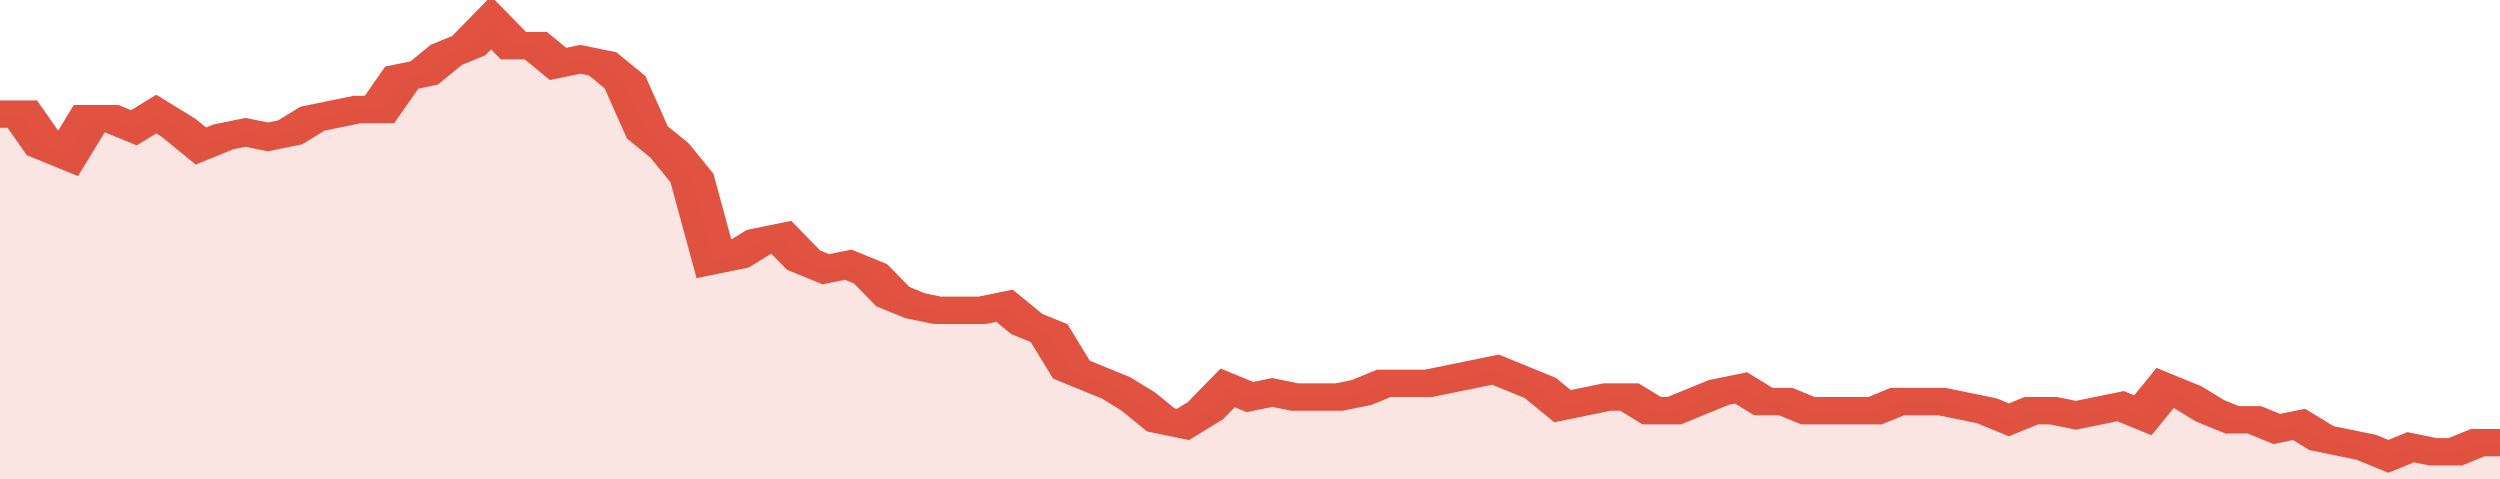
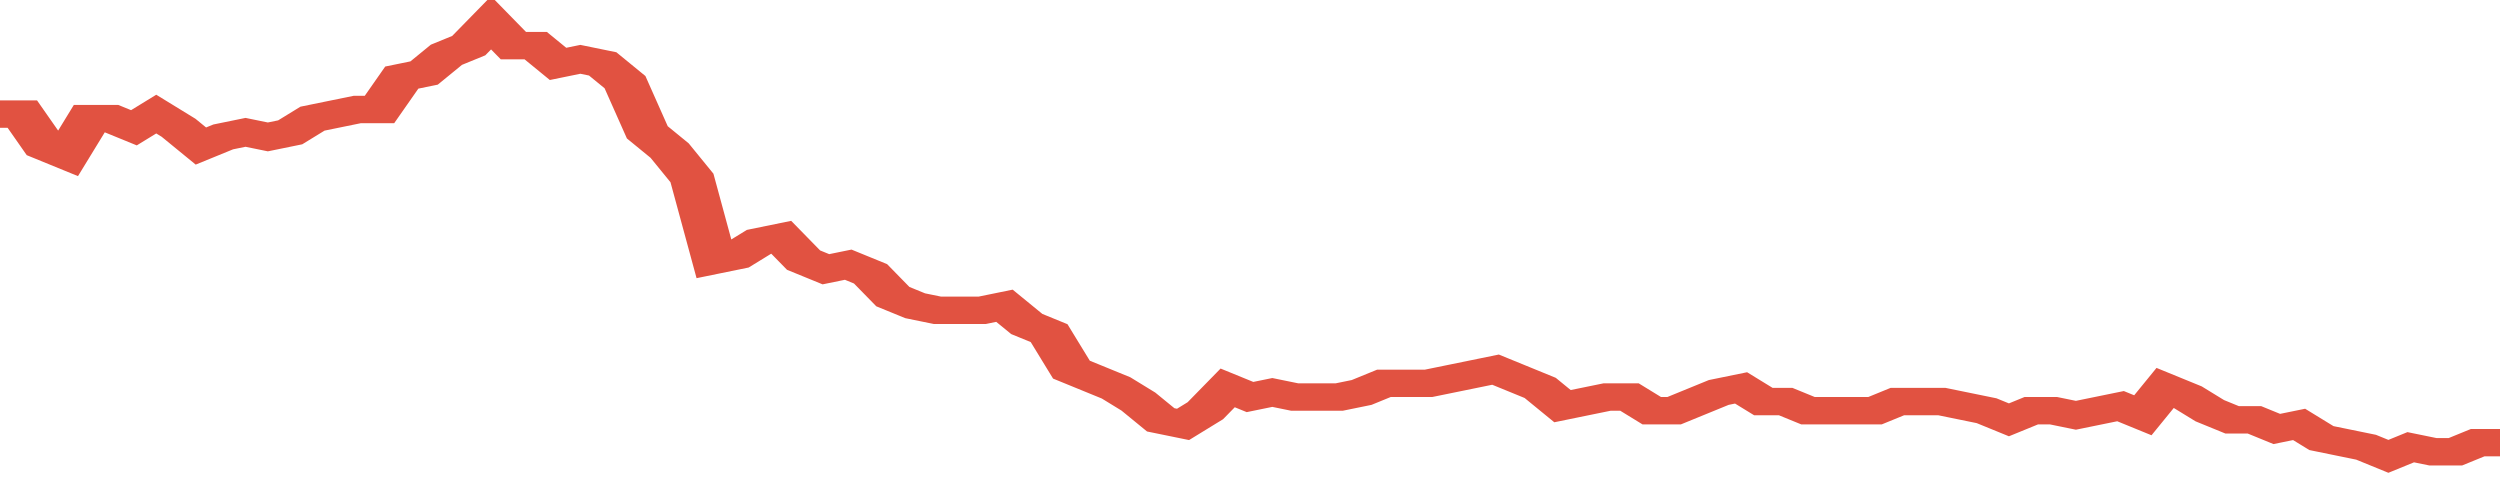
<svg xmlns="http://www.w3.org/2000/svg" viewBox="0 0 336 105" width="120" height="23" preserveAspectRatio="none">
  <polyline fill="none" stroke="#E15241" stroke-width="6" points="0, 25 3, 25 6, 32 9, 34 12, 26 15, 26 18, 28 21, 25 24, 28 27, 32 30, 30 33, 29 36, 30 39, 29 42, 26 45, 25 48, 24 51, 24 54, 17 57, 16 60, 12 63, 10 66, 5 69, 10 72, 10 75, 14 78, 13 81, 14 84, 18 87, 29 90, 33 93, 39 96, 57 99, 56 102, 53 105, 52 108, 57 111, 59 114, 58 117, 60 120, 65 123, 67 126, 68 129, 68 132, 68 135, 67 138, 71 141, 73 144, 81 147, 83 150, 85 153, 88 156, 92 159, 93 162, 90 165, 85 168, 87 171, 86 174, 87 177, 87 180, 87 183, 86 186, 84 189, 84 192, 84 195, 83 198, 82 201, 81 204, 83 207, 85 210, 89 213, 88 216, 87 219, 87 222, 90 225, 90 228, 88 231, 86 234, 85 237, 88 240, 88 243, 90 246, 90 249, 90 252, 90 255, 88 258, 88 261, 88 264, 89 267, 90 270, 92 273, 90 276, 90 279, 91 282, 90 285, 89 288, 91 291, 85 294, 87 297, 90 300, 92 303, 92 306, 94 309, 93 312, 96 315, 97 318, 98 321, 100 324, 98 327, 99 330, 99 333, 97 336, 97 336, 97 "> </polyline>
-   <polygon fill="#E15241" opacity="0.15" points="0, 105 0, 25 3, 25 6, 32 9, 34 12, 26 15, 26 18, 28 21, 25 24, 28 27, 32 30, 30 33, 29 36, 30 39, 29 42, 26 45, 25 48, 24 51, 24 54, 17 57, 16 60, 12 63, 10 66, 5 69, 10 72, 10 75, 14 78, 13 81, 14 84, 18 87, 29 90, 33 93, 39 96, 57 99, 56 102, 53 105, 52 108, 57 111, 59 114, 58 117, 60 120, 65 123, 67 126, 68 129, 68 132, 68 135, 67 138, 71 141, 73 144, 81 147, 83 150, 85 153, 88 156, 92 159, 93 162, 90 165, 85 168, 87 171, 86 174, 87 177, 87 180, 87 183, 86 186, 84 189, 84 192, 84 195, 83 198, 82 201, 81 204, 83 207, 85 210, 89 213, 88 216, 87 219, 87 222, 90 225, 90 228, 88 231, 86 234, 85 237, 88 240, 88 243, 90 246, 90 249, 90 252, 90 255, 88 258, 88 261, 88 264, 89 267, 90 270, 92 273, 90 276, 90 279, 91 282, 90 285, 89 288, 91 291, 85 294, 87 297, 90 300, 92 303, 92 306, 94 309, 93 312, 96 315, 97 318, 98 321, 100 324, 98 327, 99 330, 99 333, 97 336, 97 336, 105 " />
</svg>